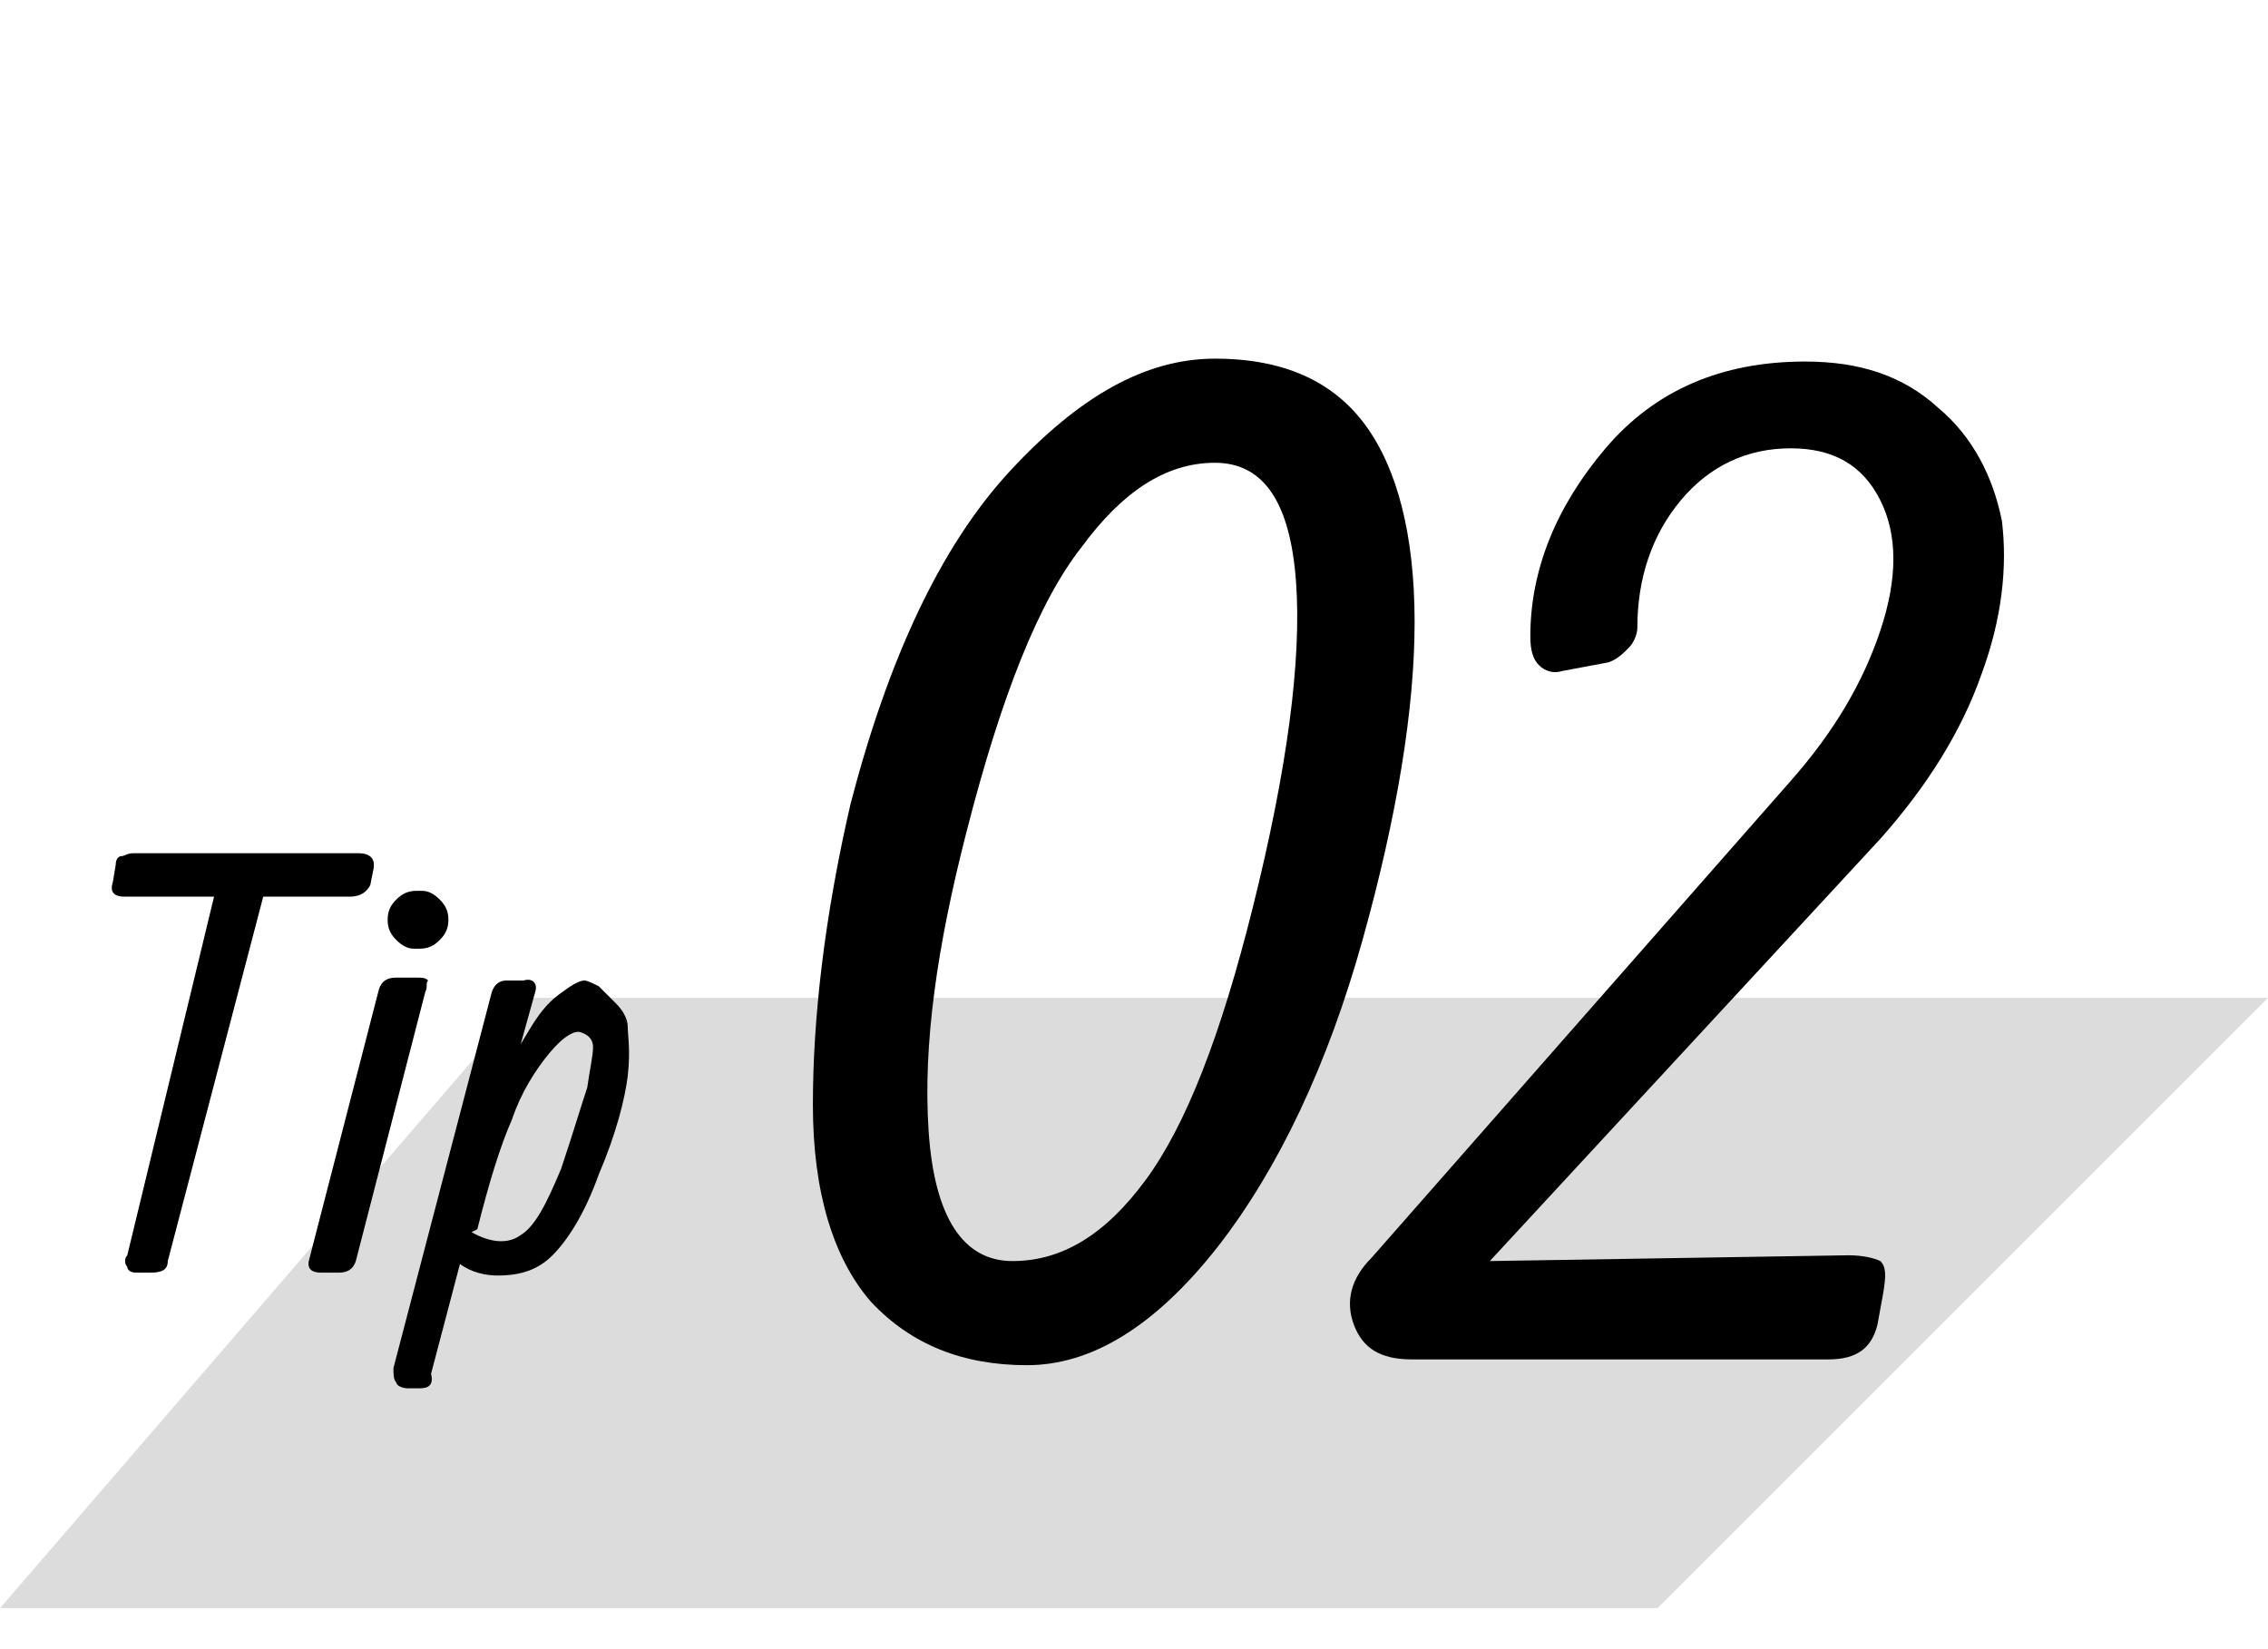
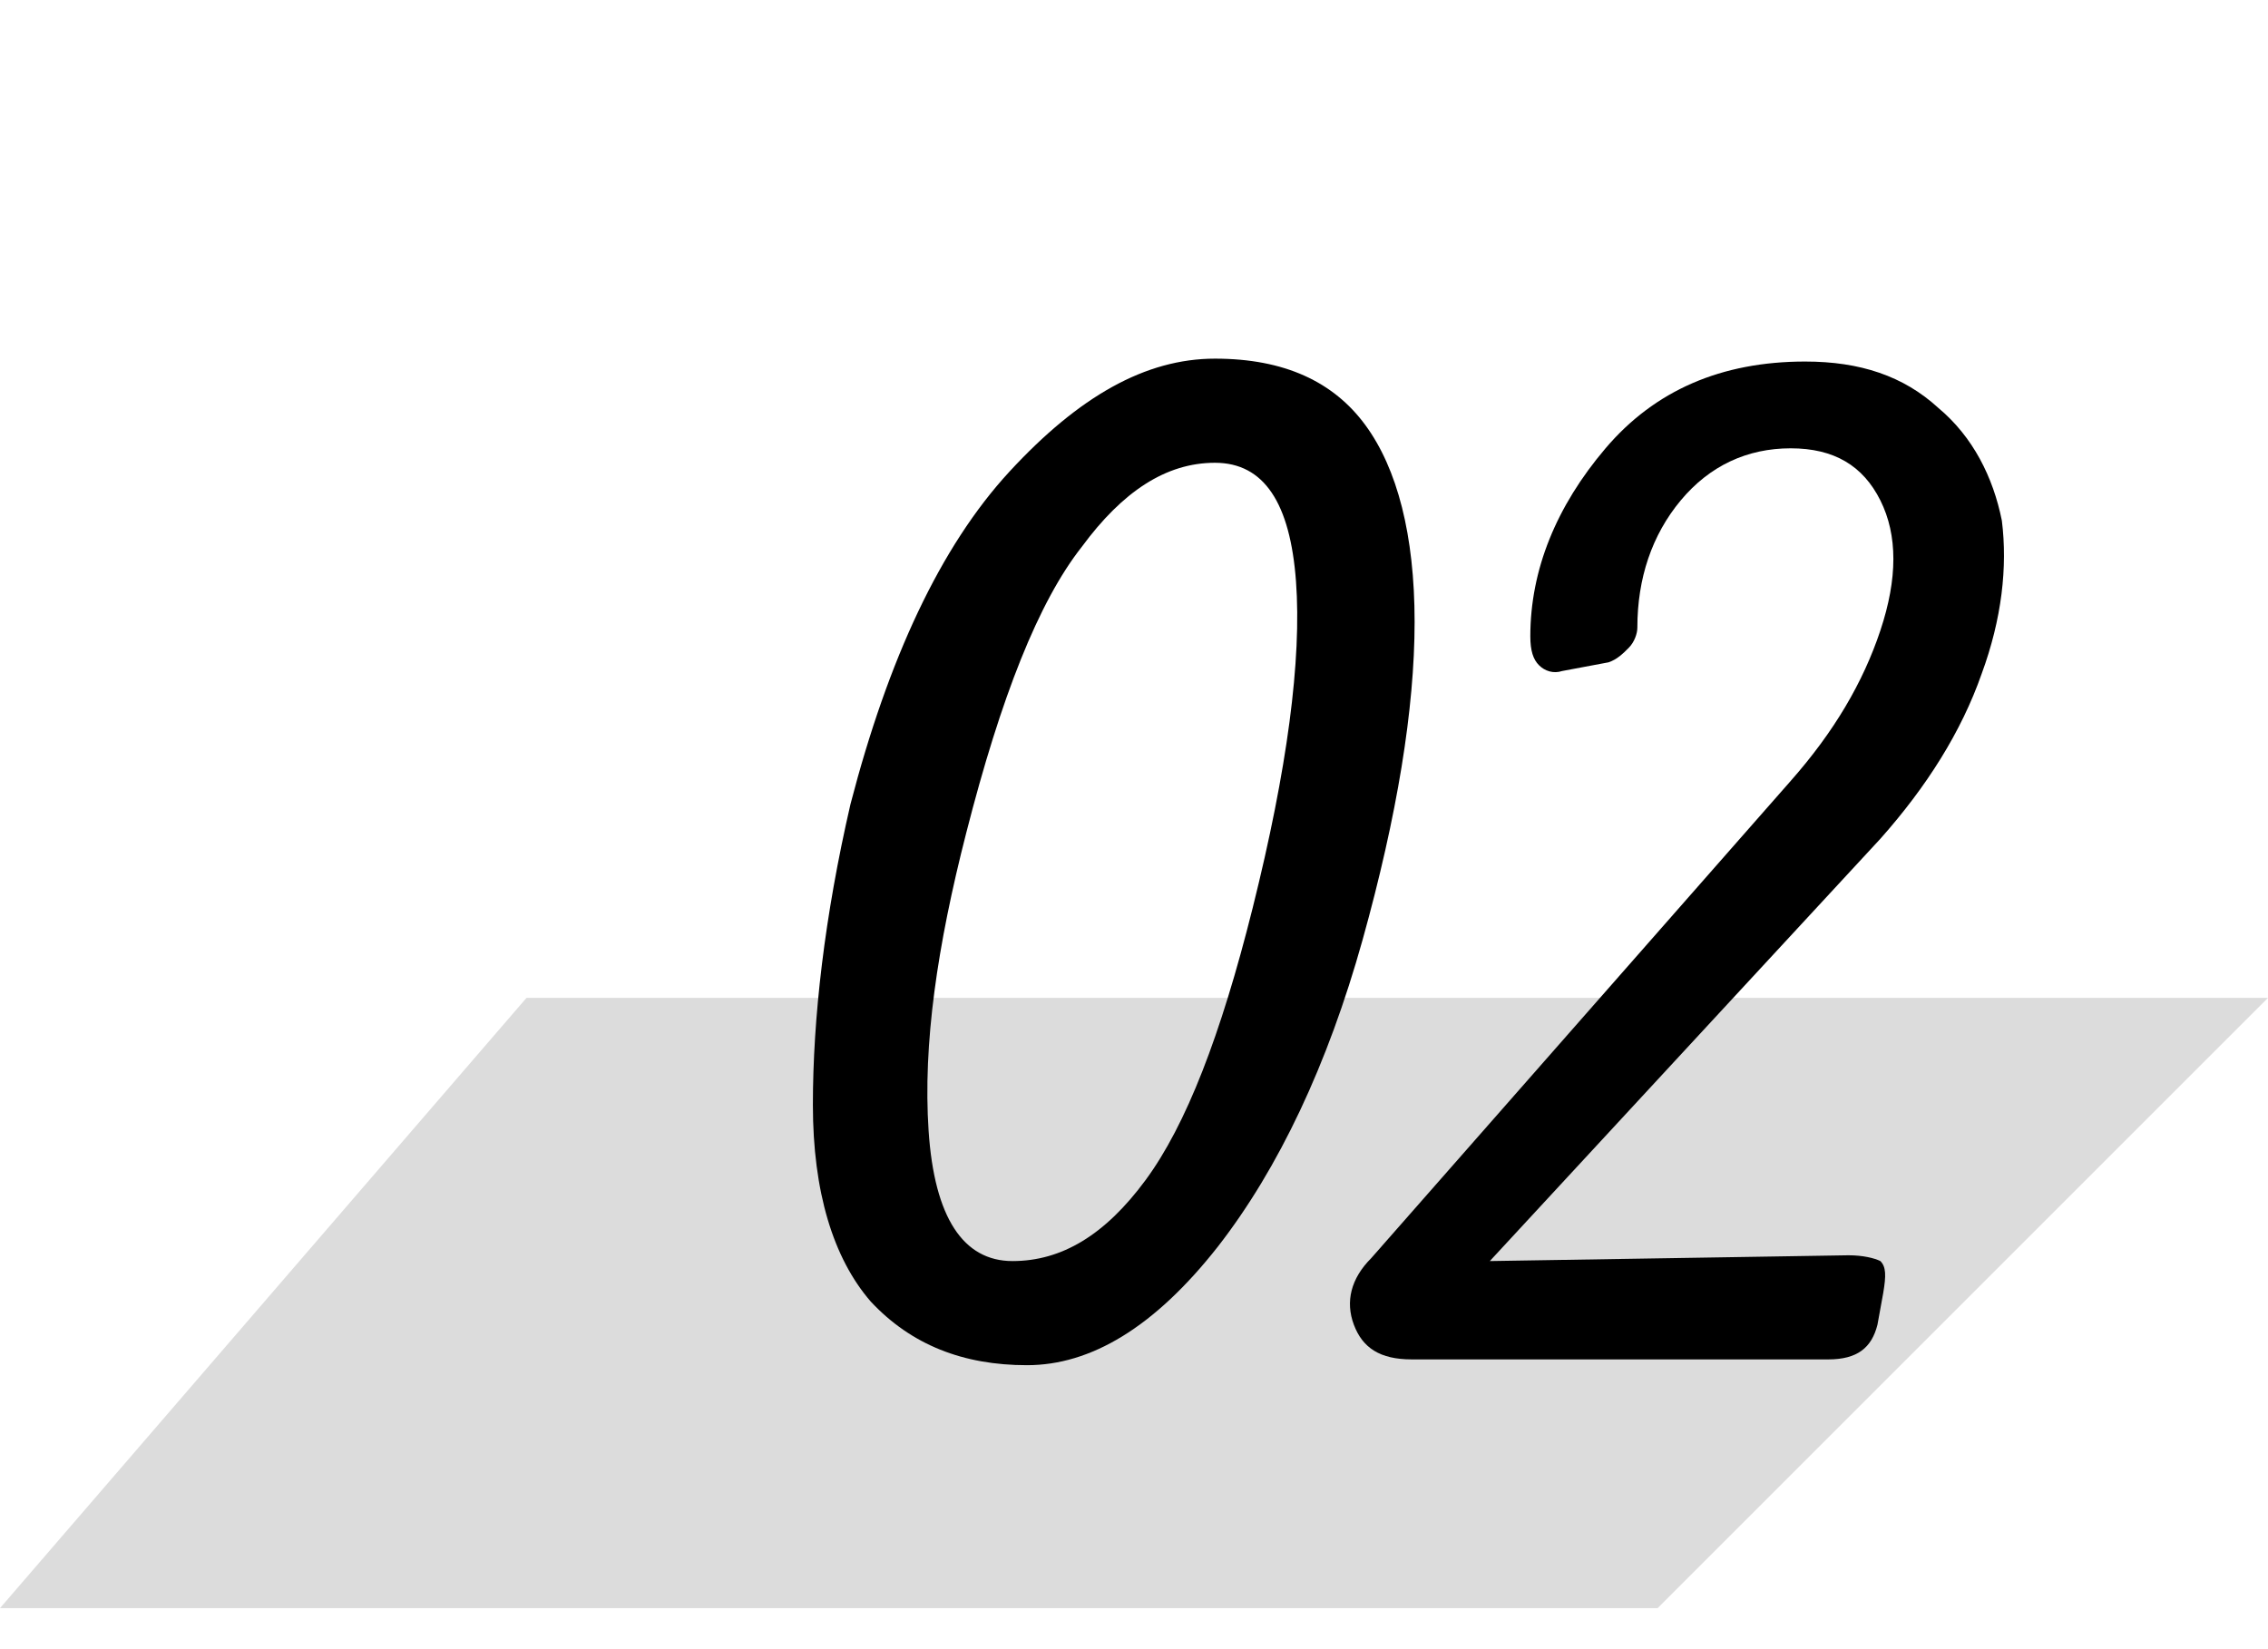
<svg xmlns="http://www.w3.org/2000/svg" version="1.1" id="レイヤー_1" x="0px" y="0px" viewBox="0 0 78.4 57" style="enable-background:new 0 0 78.4 57;" xml:space="preserve">
  <style type="text/css">
	.st0{fill:#DCDCDC;}
	.st1{enable-background:new    ;}
</style>
  <path class="st0" d="M57.3,55.6H0l18.2-21.1h60.2L57.3,55.6z" />
  <g class="st1">
    <path d="M29.4,27.8c1.3-5,3.1-8.9,5.5-11.5c2.4-2.6,4.7-3.9,7.1-3.9s4.1,0.8,5.2,2.3s1.7,3.8,1.7,6.8c0,3-0.6,6.7-1.8,11   s-2.9,7.9-5,10.6c-2.2,2.8-4.4,4.1-6.6,4.1s-4-0.7-5.4-2.2c-1.3-1.5-2-3.8-2-6.8C28.1,35.2,28.5,31.7,29.4,27.8z M33.4,28.8   c-1,3.9-1.5,7.3-1.3,10.3c0.2,3,1.2,4.5,2.9,4.5c1.7,0,3.2-0.9,4.6-2.8c1.4-1.9,2.6-5,3.7-9.4c1.2-4.8,1.7-8.6,1.5-11.3   c-0.2-2.7-1.1-4.1-2.8-4.1s-3.2,1-4.6,2.9C35.9,20.8,34.6,24.1,33.4,28.8z" />
    <path d="M51.5,43.6l12.4-0.2c0.5,0,0.9,0.1,1.1,0.2c0.2,0.2,0.2,0.5,0.1,1.1l-0.2,1.1c-0.2,0.8-0.7,1.2-1.7,1.2H48.8   c-1.1,0-1.7-0.4-2-1.2c-0.3-0.8-0.1-1.6,0.6-2.3L61.9,27c1.5-1.7,2.5-3.4,3.1-5.2c0.6-1.8,0.6-3.3,0-4.5c-0.6-1.2-1.6-1.8-3.1-1.8   c-1.5,0-2.8,0.6-3.8,1.8c-1,1.2-1.5,2.7-1.5,4.4c0,0.2-0.1,0.5-0.3,0.7c-0.2,0.2-0.4,0.4-0.7,0.5l-1.6,0.3c-0.3,0.1-0.6,0-0.8-0.2   c-0.2-0.2-0.3-0.5-0.3-1c0-2.3,0.9-4.5,2.6-6.5c1.7-2,4-3,6.9-3c1.9,0,3.4,0.5,4.6,1.6c1.2,1,1.9,2.4,2.2,3.9   c0.2,1.6,0,3.4-0.7,5.3c-0.7,2-1.9,3.9-3.5,5.7L51.5,43.6z" />
  </g>
  <g class="st1">
-     <path d="M12.1,31H9.1L5.8,43.6C5.8,43.9,5.6,44,5.2,44H4.7c-0.2,0-0.3-0.1-0.3-0.2c-0.1-0.1-0.1-0.3,0-0.4L7.4,31H4.3   c-0.4,0-0.5-0.2-0.4-0.5L4,29.9c0-0.2,0.1-0.3,0.2-0.3c0.1,0,0.2-0.1,0.4-0.1h7.8c0.4,0,0.6,0.2,0.5,0.6l-0.1,0.5   C12.7,30.8,12.5,31,12.1,31z" />
-     <path d="M14.7,34.3l-2.4,9.3C12.2,43.9,12,44,11.7,44h-0.6c-0.4,0-0.5-0.2-0.4-0.5l2.4-9.3c0.1-0.3,0.3-0.4,0.6-0.4h0.7   c0.2,0,0.3,0,0.4,0.1C14.7,34,14.8,34.1,14.7,34.3z M14.4,30.8h0.2c0.2,0,0.4,0.1,0.6,0.3s0.3,0.4,0.3,0.7s-0.1,0.5-0.3,0.7   s-0.4,0.3-0.7,0.3h-0.2c-0.2,0-0.4-0.1-0.6-0.3s-0.3-0.4-0.3-0.7s0.1-0.5,0.3-0.7S14.1,30.8,14.4,30.8z" />
-     <path d="M18.5,34.3L18,36.1l0.3-0.5c0.3-0.5,0.6-0.9,1-1.2s0.7-0.5,0.9-0.5h0c0.1,0,0.3,0.1,0.5,0.2c0.2,0.2,0.4,0.4,0.6,0.6   s0.4,0.5,0.4,0.8s0.1,0.8,0,1.7c-0.1,0.8-0.4,2-1,3.4c-0.5,1.4-1.1,2.3-1.6,2.8c-0.5,0.5-1.1,0.7-1.9,0.7c-0.4,0-0.9-0.1-1.3-0.4   l-1,3.8C15,47.9,14.8,48,14.5,48h-0.4c-0.2,0-0.4-0.1-0.4-0.2c-0.1-0.1-0.1-0.3-0.1-0.5L17,34.3c0.1-0.3,0.3-0.4,0.5-0.4h0.6   C18.4,33.8,18.6,34,18.5,34.3z M16.3,42.6C17,43,17.6,43,18,42.7c0.5-0.3,0.9-1.1,1.4-2.3c0.4-1.2,0.7-2.2,0.9-2.8   c0.1-0.7,0.2-1.1,0.2-1.4c0-0.2-0.1-0.4-0.4-0.5c-0.2-0.1-0.6,0.1-1.1,0.7c-0.5,0.6-1,1.4-1.3,2.3c-0.4,0.9-0.8,2.2-1.2,3.8   L16.3,42.6z" />
-   </g>
+     </g>
</svg>